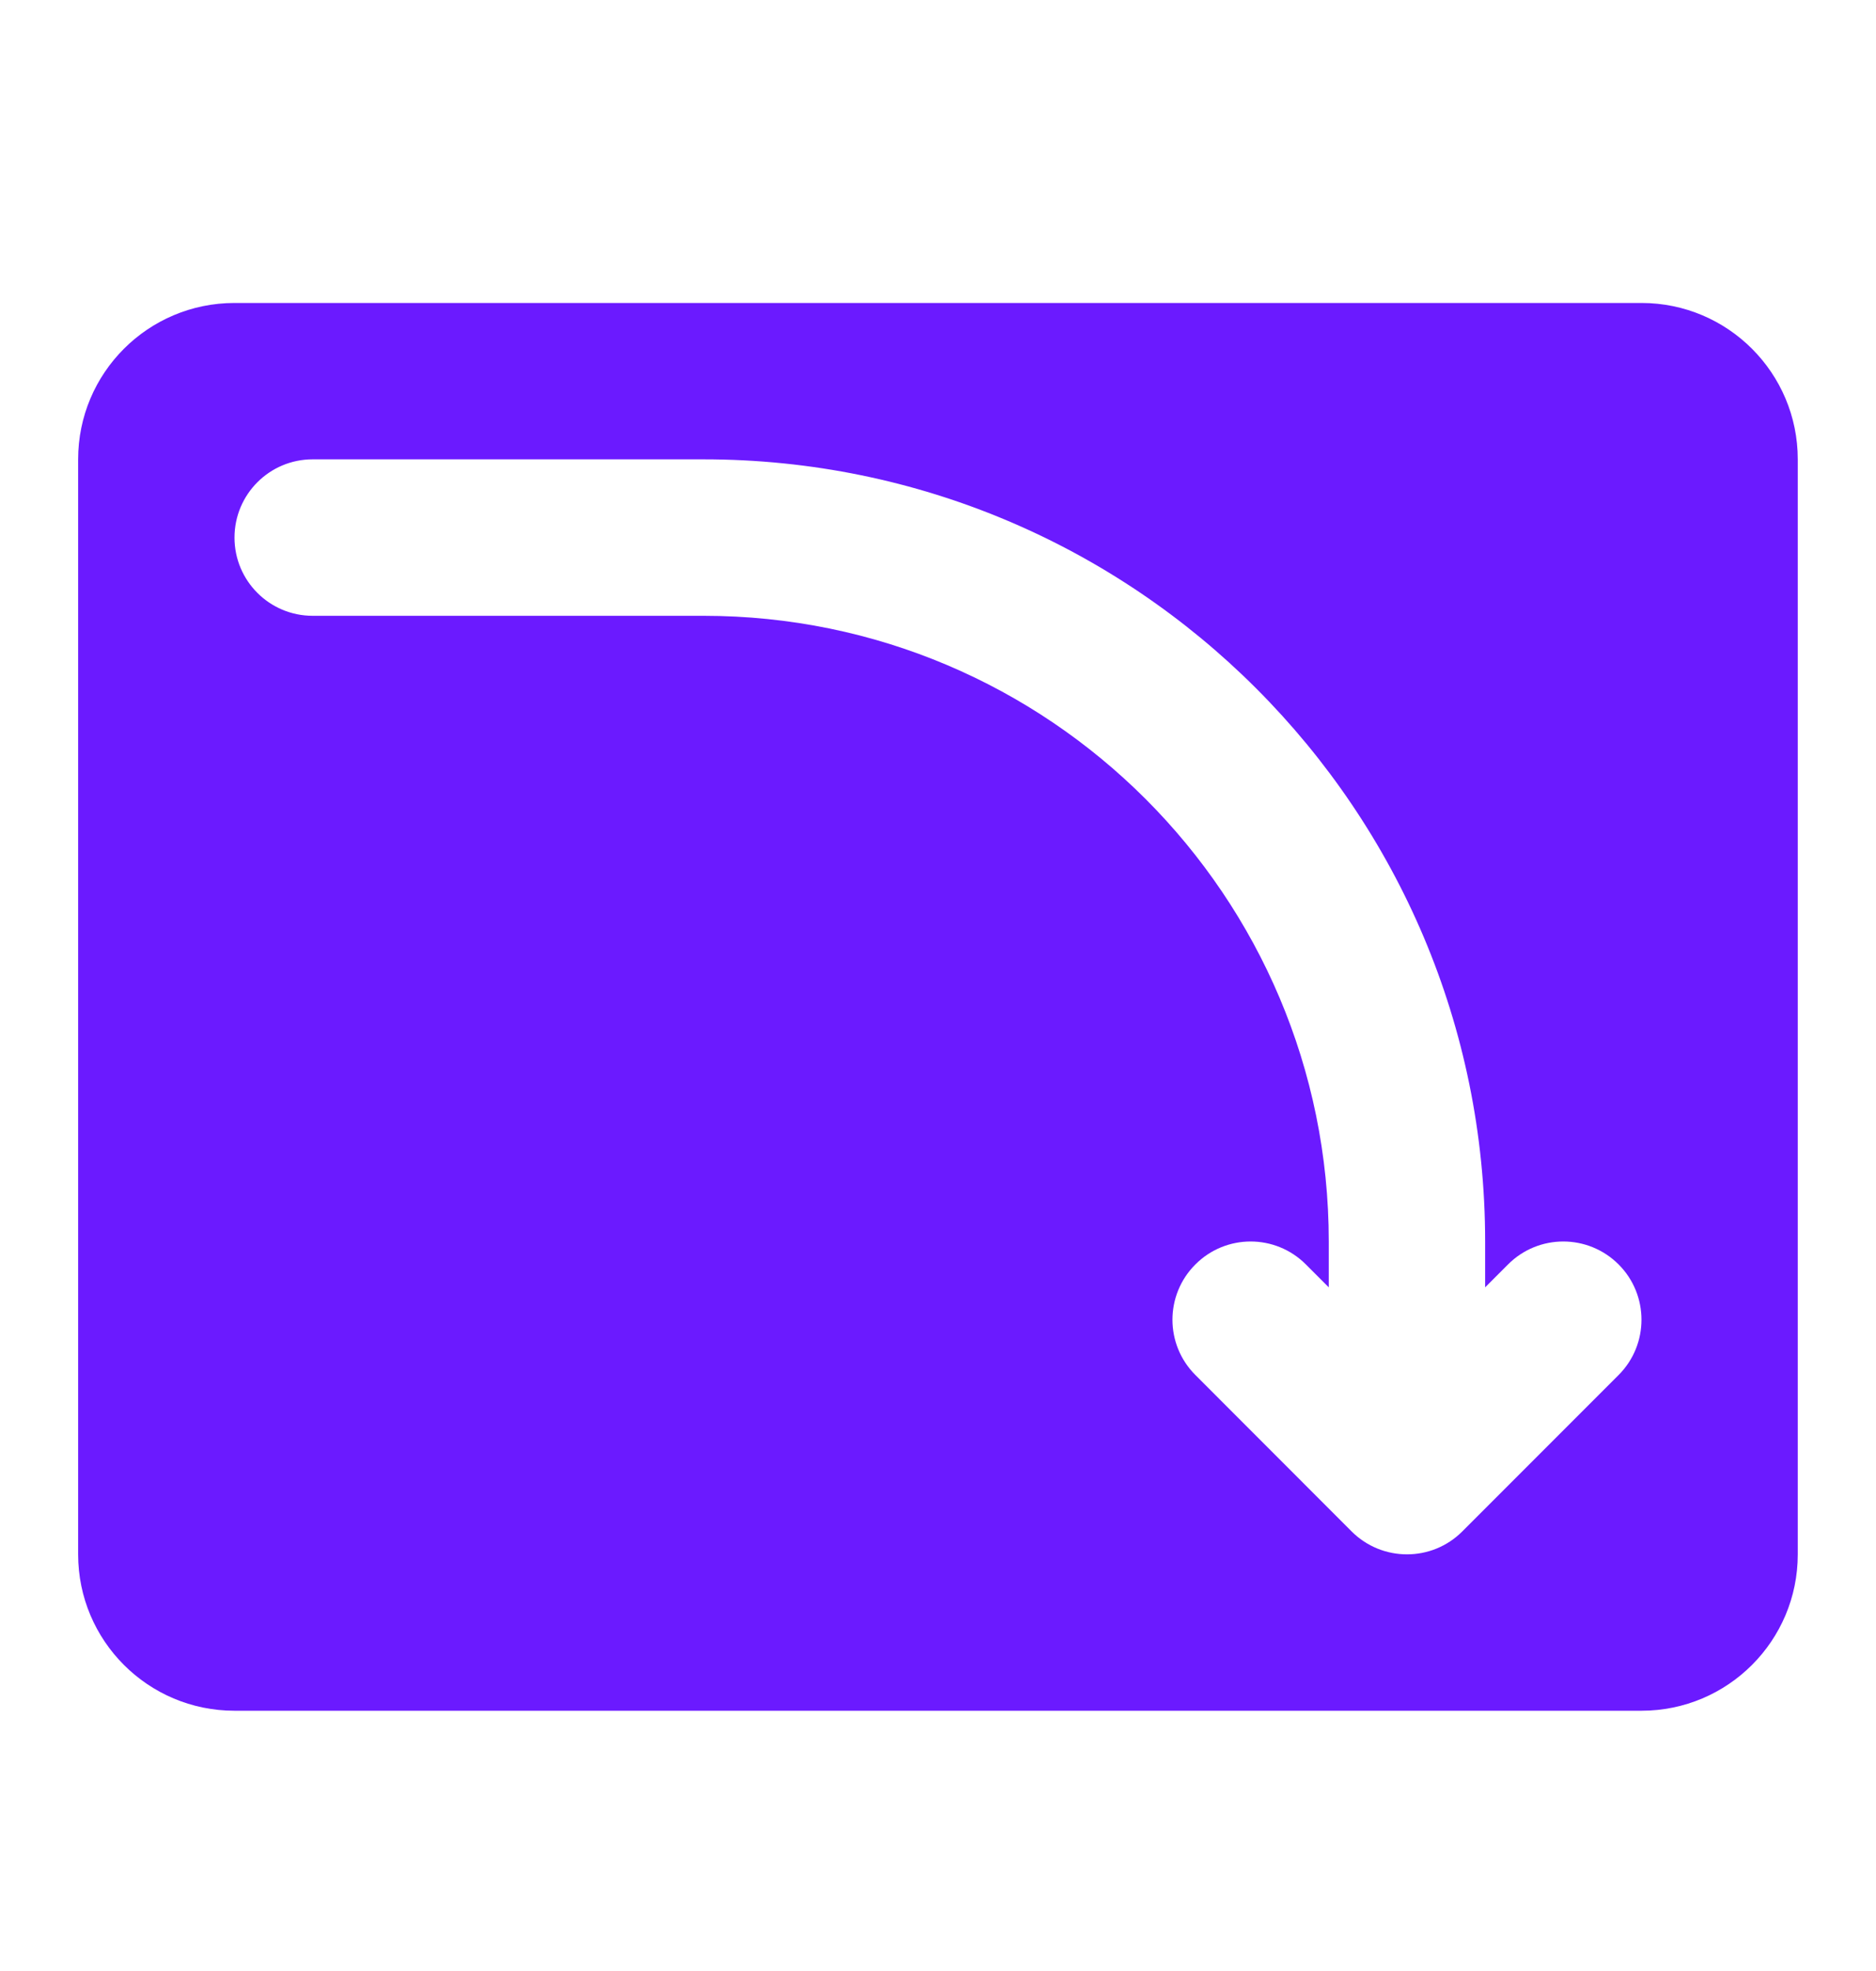
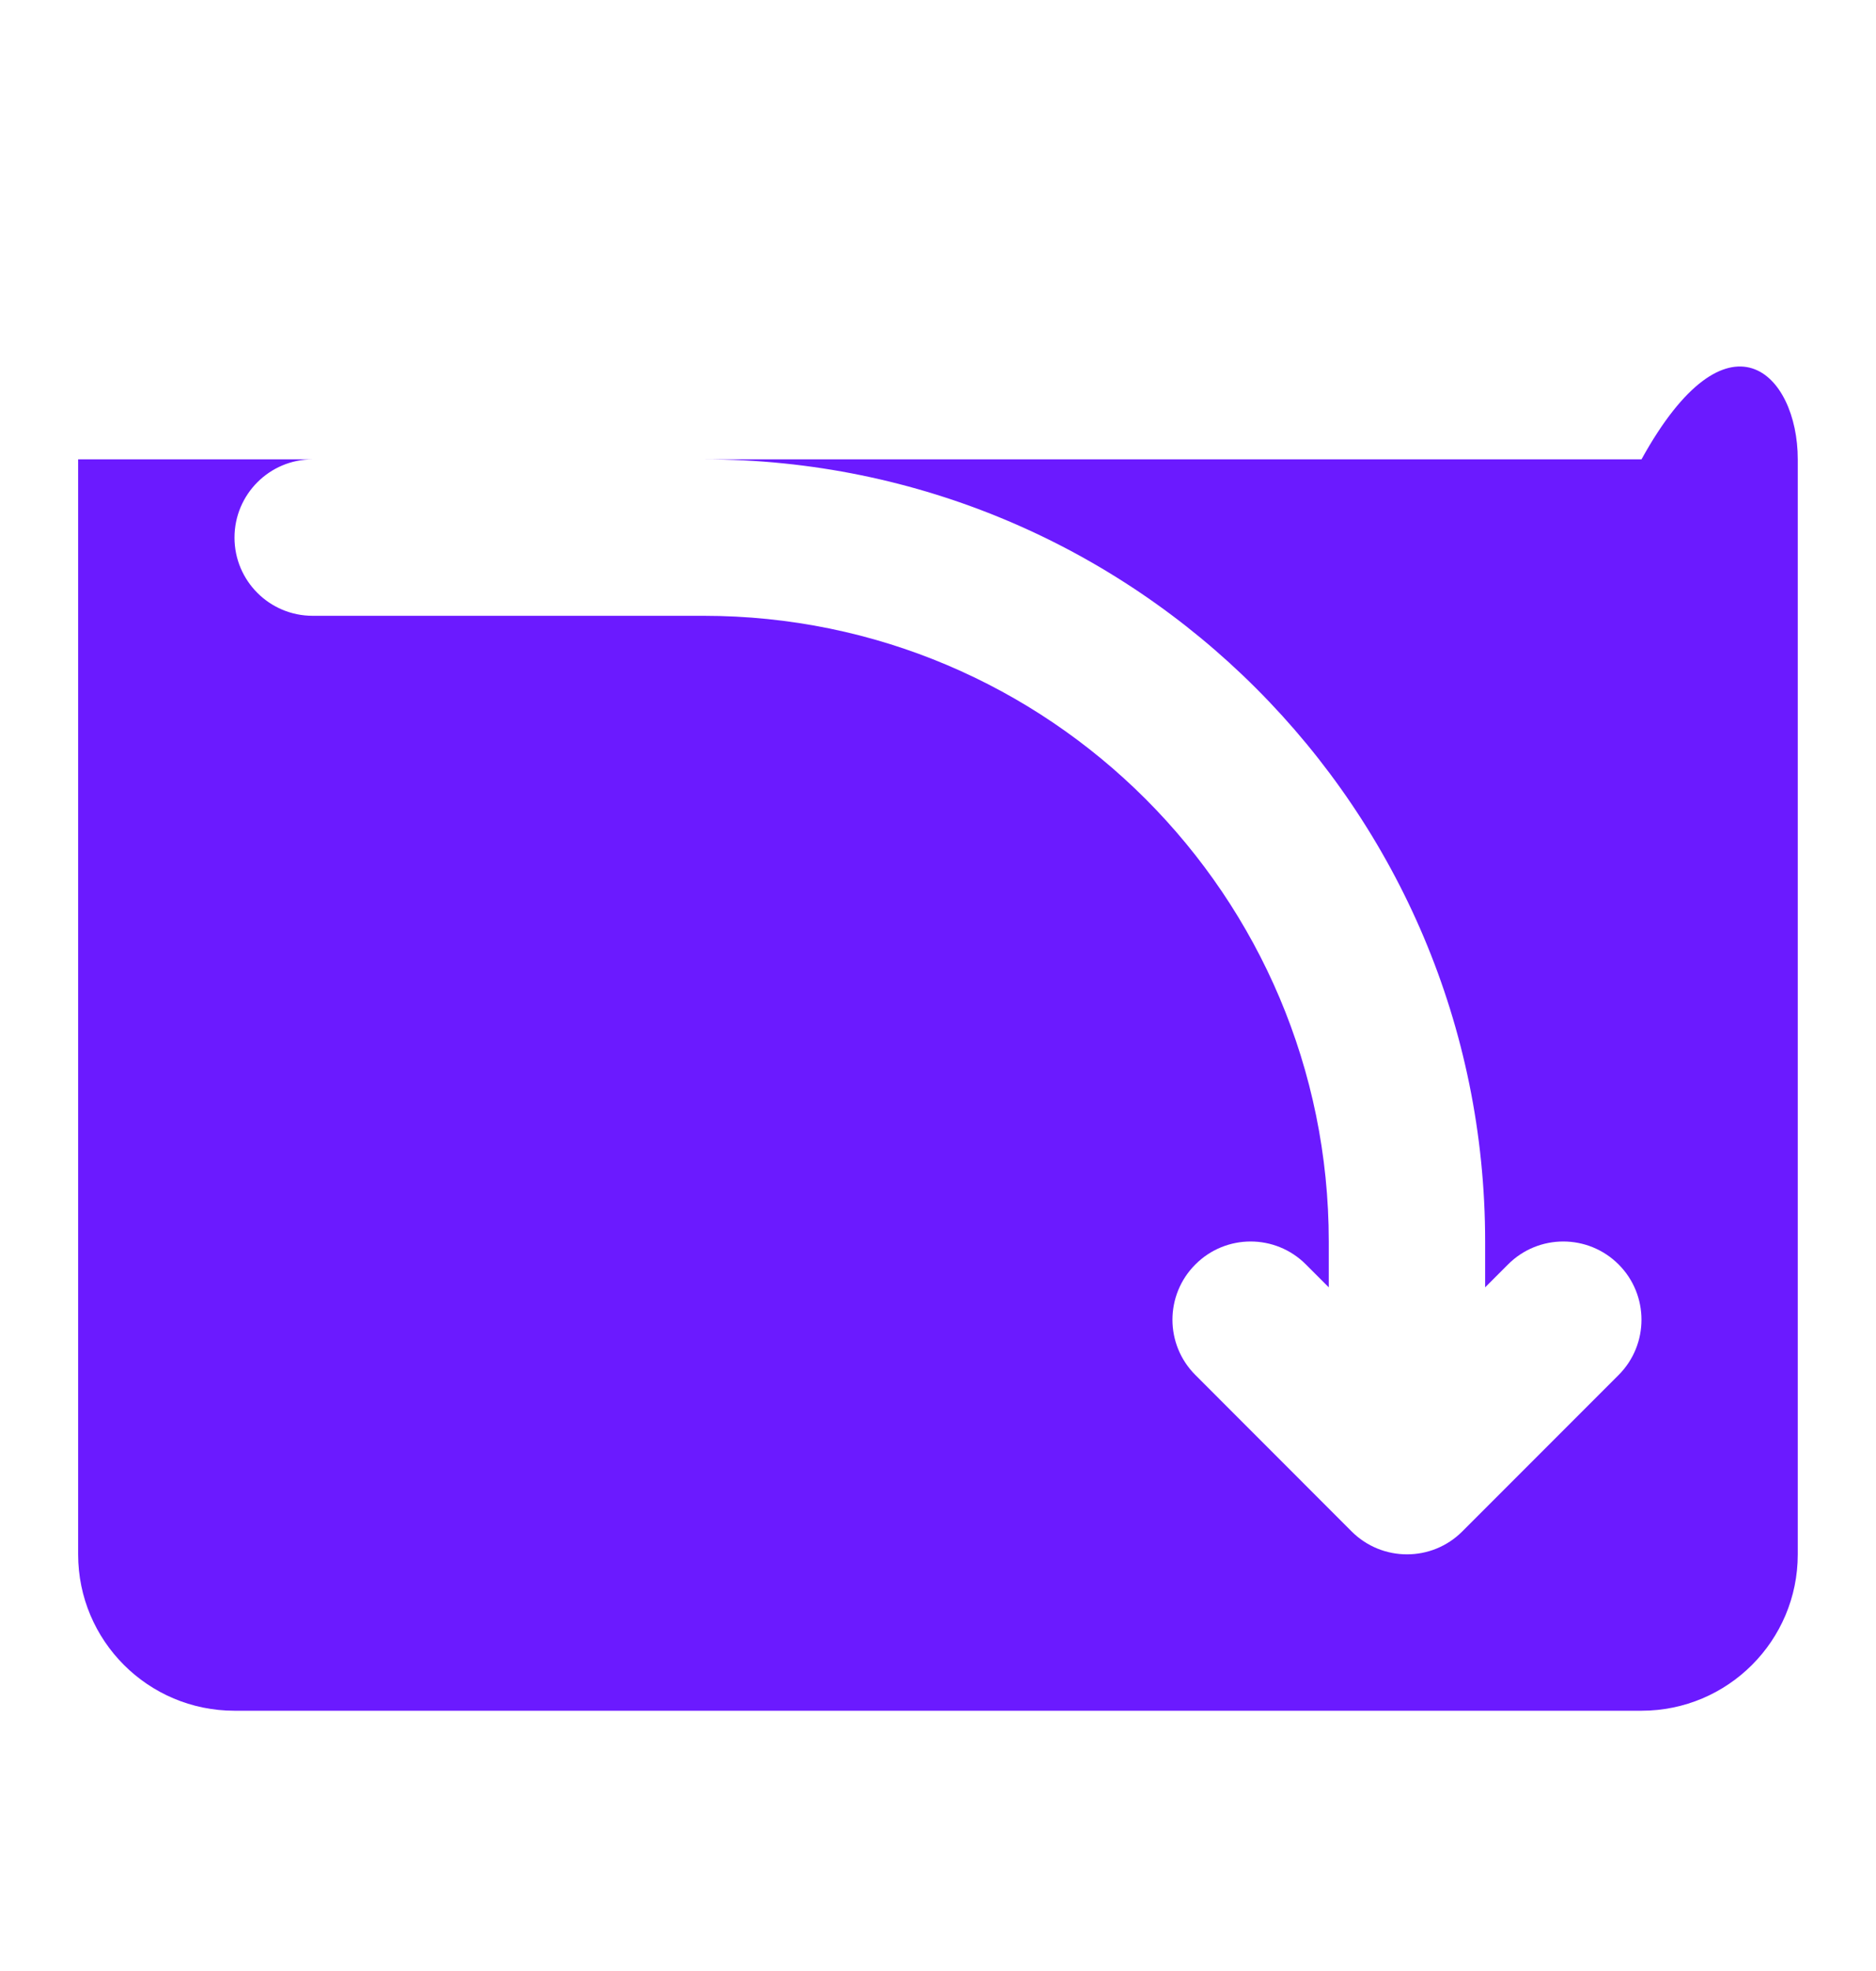
<svg xmlns="http://www.w3.org/2000/svg" width="20" height="21" viewBox="0 0 20 21" fill="none">
-   <path fill-rule="evenodd" clip-rule="evenodd" d="M2.5 18.227C1.579 18.227 0.833 17.481 0.833 16.561V4.894C0.833 3.974 1.579 3.228 2.5 3.228H17.5C18.42 3.228 19.166 3.974 19.166 4.894V16.561C19.166 17.481 18.42 18.227 17.5 18.227H2.5ZM14.41 16.317C14.736 16.642 15.264 16.642 15.589 16.317L17.256 14.65C17.581 14.325 17.581 13.797 17.256 13.472C16.93 13.146 16.402 13.146 16.077 13.472L15.833 13.716V13.227C15.833 8.625 12.102 4.894 7.5 4.894H3.333C2.873 4.894 2.5 5.267 2.5 5.728C2.5 6.188 2.873 6.561 3.333 6.561H7.5C11.182 6.561 14.166 9.546 14.166 13.227V13.716L13.922 13.472C13.597 13.146 13.069 13.146 12.744 13.472C12.418 13.797 12.418 14.325 12.744 14.65L14.41 16.317Z" fill="#6B1AFF" />
+   <path fill-rule="evenodd" clip-rule="evenodd" d="M2.5 18.227C1.579 18.227 0.833 17.481 0.833 16.561V4.894H17.5C18.42 3.228 19.166 3.974 19.166 4.894V16.561C19.166 17.481 18.42 18.227 17.5 18.227H2.5ZM14.41 16.317C14.736 16.642 15.264 16.642 15.589 16.317L17.256 14.65C17.581 14.325 17.581 13.797 17.256 13.472C16.93 13.146 16.402 13.146 16.077 13.472L15.833 13.716V13.227C15.833 8.625 12.102 4.894 7.5 4.894H3.333C2.873 4.894 2.5 5.267 2.5 5.728C2.5 6.188 2.873 6.561 3.333 6.561H7.5C11.182 6.561 14.166 9.546 14.166 13.227V13.716L13.922 13.472C13.597 13.146 13.069 13.146 12.744 13.472C12.418 13.797 12.418 14.325 12.744 14.65L14.41 16.317Z" fill="#6B1AFF" />
</svg>